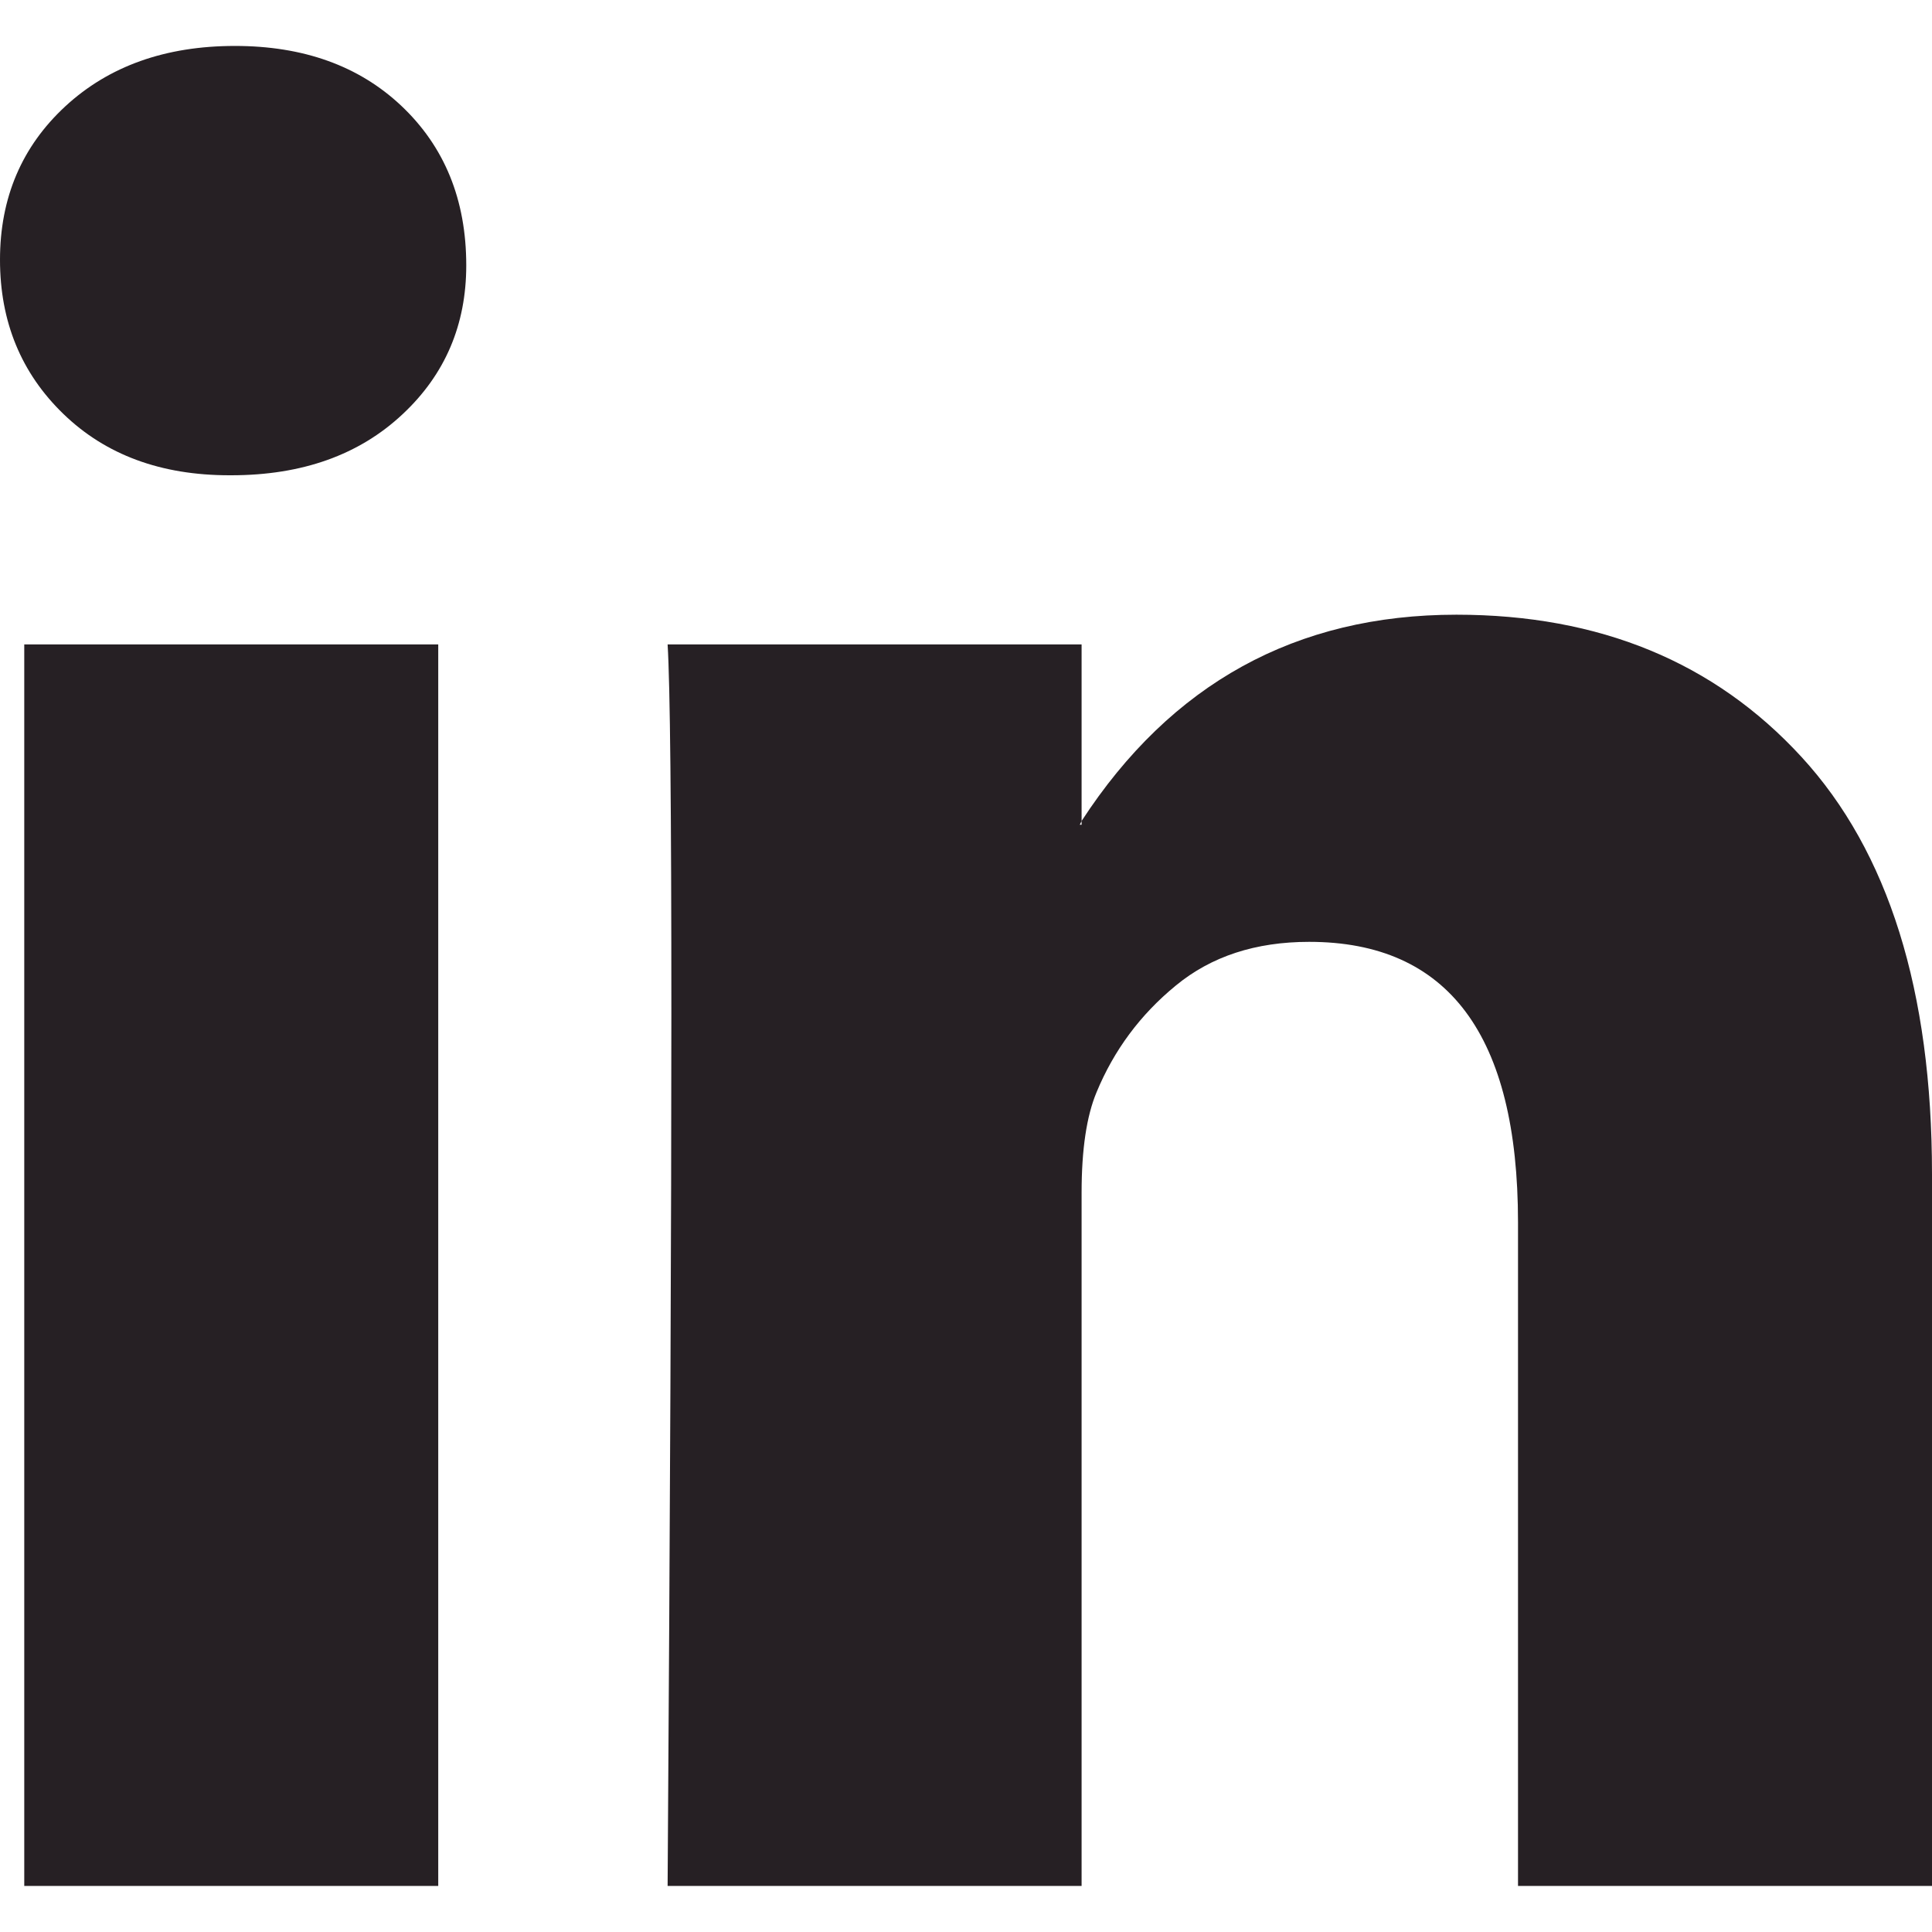
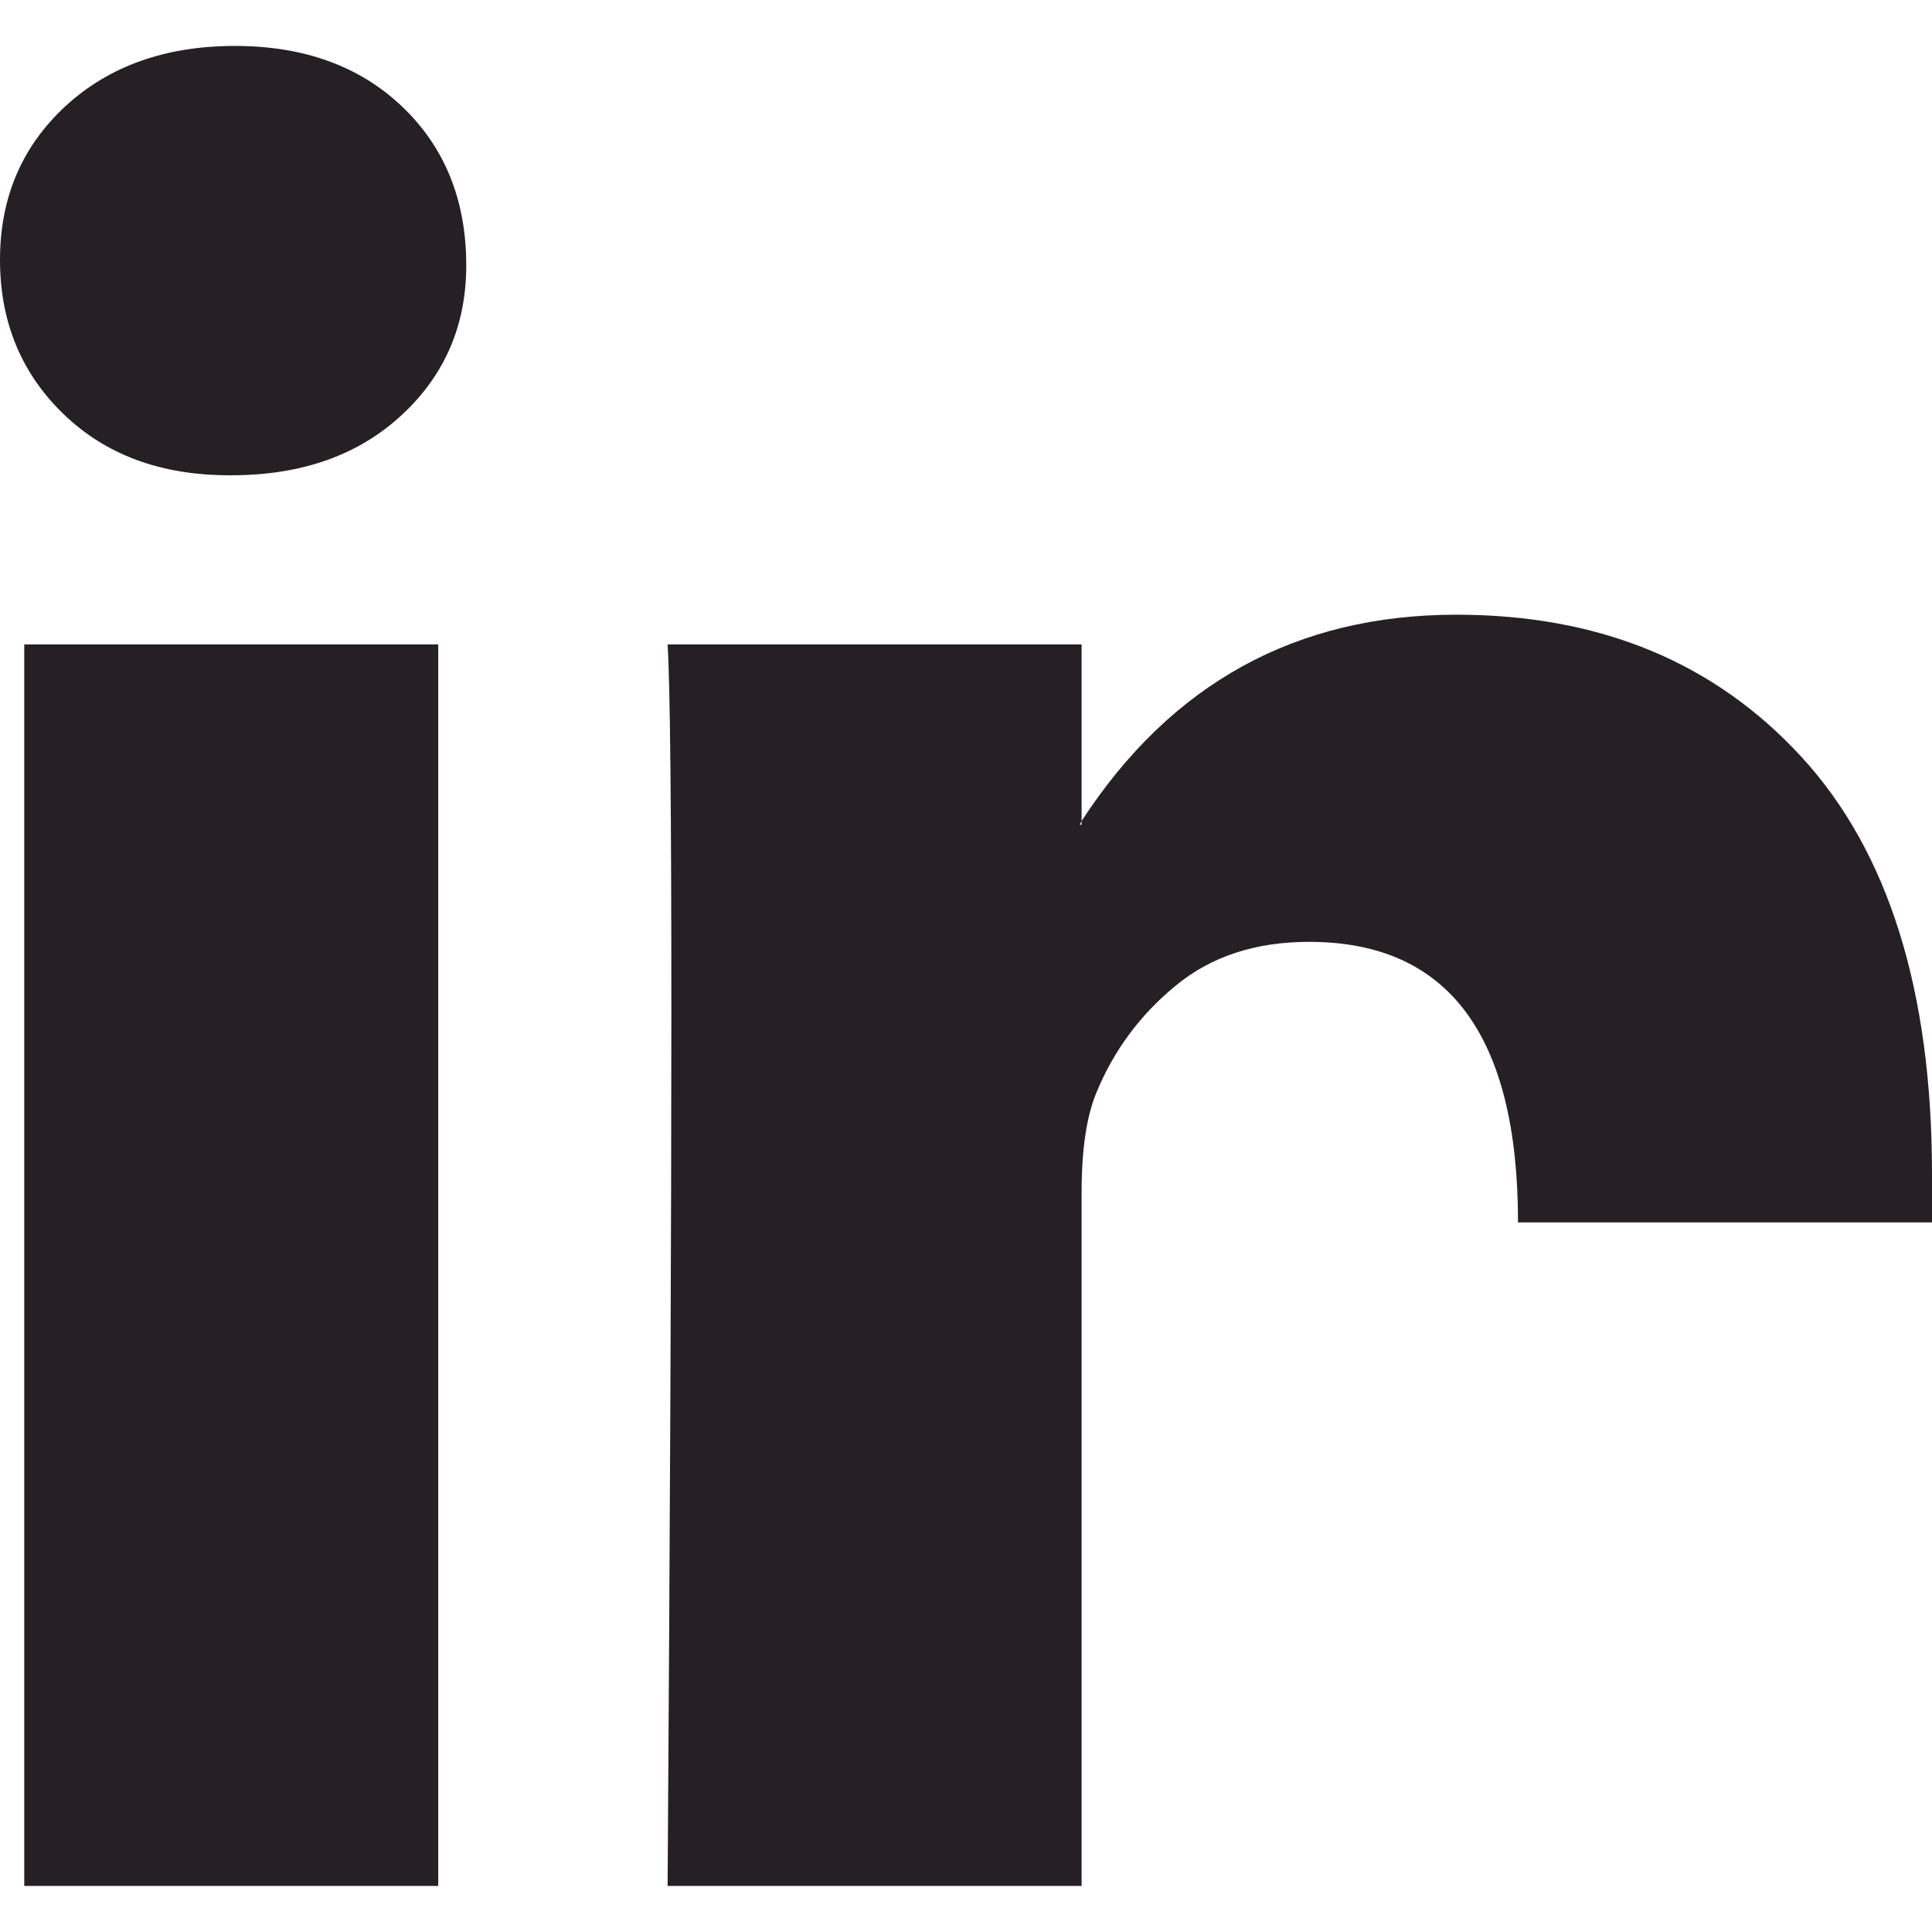
<svg xmlns="http://www.w3.org/2000/svg" width="18" height="18" viewBox="0 0 18 18" fill="none">
-   <path d="M0 2.42C0 1.843 0.203 1.366 0.608 0.991C1.014 0.616 1.541 0.428 2.189 0.428C2.826 0.428 3.342 0.613 3.736 0.983C4.141 1.364 4.344 1.86 4.344 2.472C4.344 3.026 4.147 3.488 3.753 3.857C3.348 4.238 2.815 4.428 2.154 4.428H2.137C1.5 4.428 0.985 4.238 0.591 3.857C0.197 3.476 0 2.997 0 2.42ZM0.226 17.571V6.004H4.083V17.571H0.226ZM6.22 17.571H10.077V11.112C10.077 10.708 10.124 10.397 10.216 10.177C10.378 9.785 10.624 9.453 10.955 9.182C11.285 8.91 11.699 8.775 12.197 8.775C13.494 8.775 14.143 9.646 14.143 11.389V17.571H18V10.939C18 9.231 17.595 7.935 16.784 7.052C15.973 6.169 14.902 5.727 13.569 5.727C12.075 5.727 10.911 6.368 10.077 7.649V7.684H10.06L10.077 7.649V6.004H6.22C6.243 6.374 6.255 7.522 6.255 9.45C6.255 11.378 6.243 14.085 6.22 17.571Z" fill="#262024" />
+   <path d="M0 2.42C0 1.843 0.203 1.366 0.608 0.991C1.014 0.616 1.541 0.428 2.189 0.428C2.826 0.428 3.342 0.613 3.736 0.983C4.141 1.364 4.344 1.86 4.344 2.472C4.344 3.026 4.147 3.488 3.753 3.857C3.348 4.238 2.815 4.428 2.154 4.428H2.137C1.5 4.428 0.985 4.238 0.591 3.857C0.197 3.476 0 2.997 0 2.42ZM0.226 17.571V6.004H4.083V17.571H0.226ZM6.22 17.571H10.077V11.112C10.077 10.708 10.124 10.397 10.216 10.177C10.378 9.785 10.624 9.453 10.955 9.182C11.285 8.91 11.699 8.775 12.197 8.775C13.494 8.775 14.143 9.646 14.143 11.389H18V10.939C18 9.231 17.595 7.935 16.784 7.052C15.973 6.169 14.902 5.727 13.569 5.727C12.075 5.727 10.911 6.368 10.077 7.649V7.684H10.06L10.077 7.649V6.004H6.22C6.243 6.374 6.255 7.522 6.255 9.45C6.255 11.378 6.243 14.085 6.22 17.571Z" fill="#262024" />
</svg>